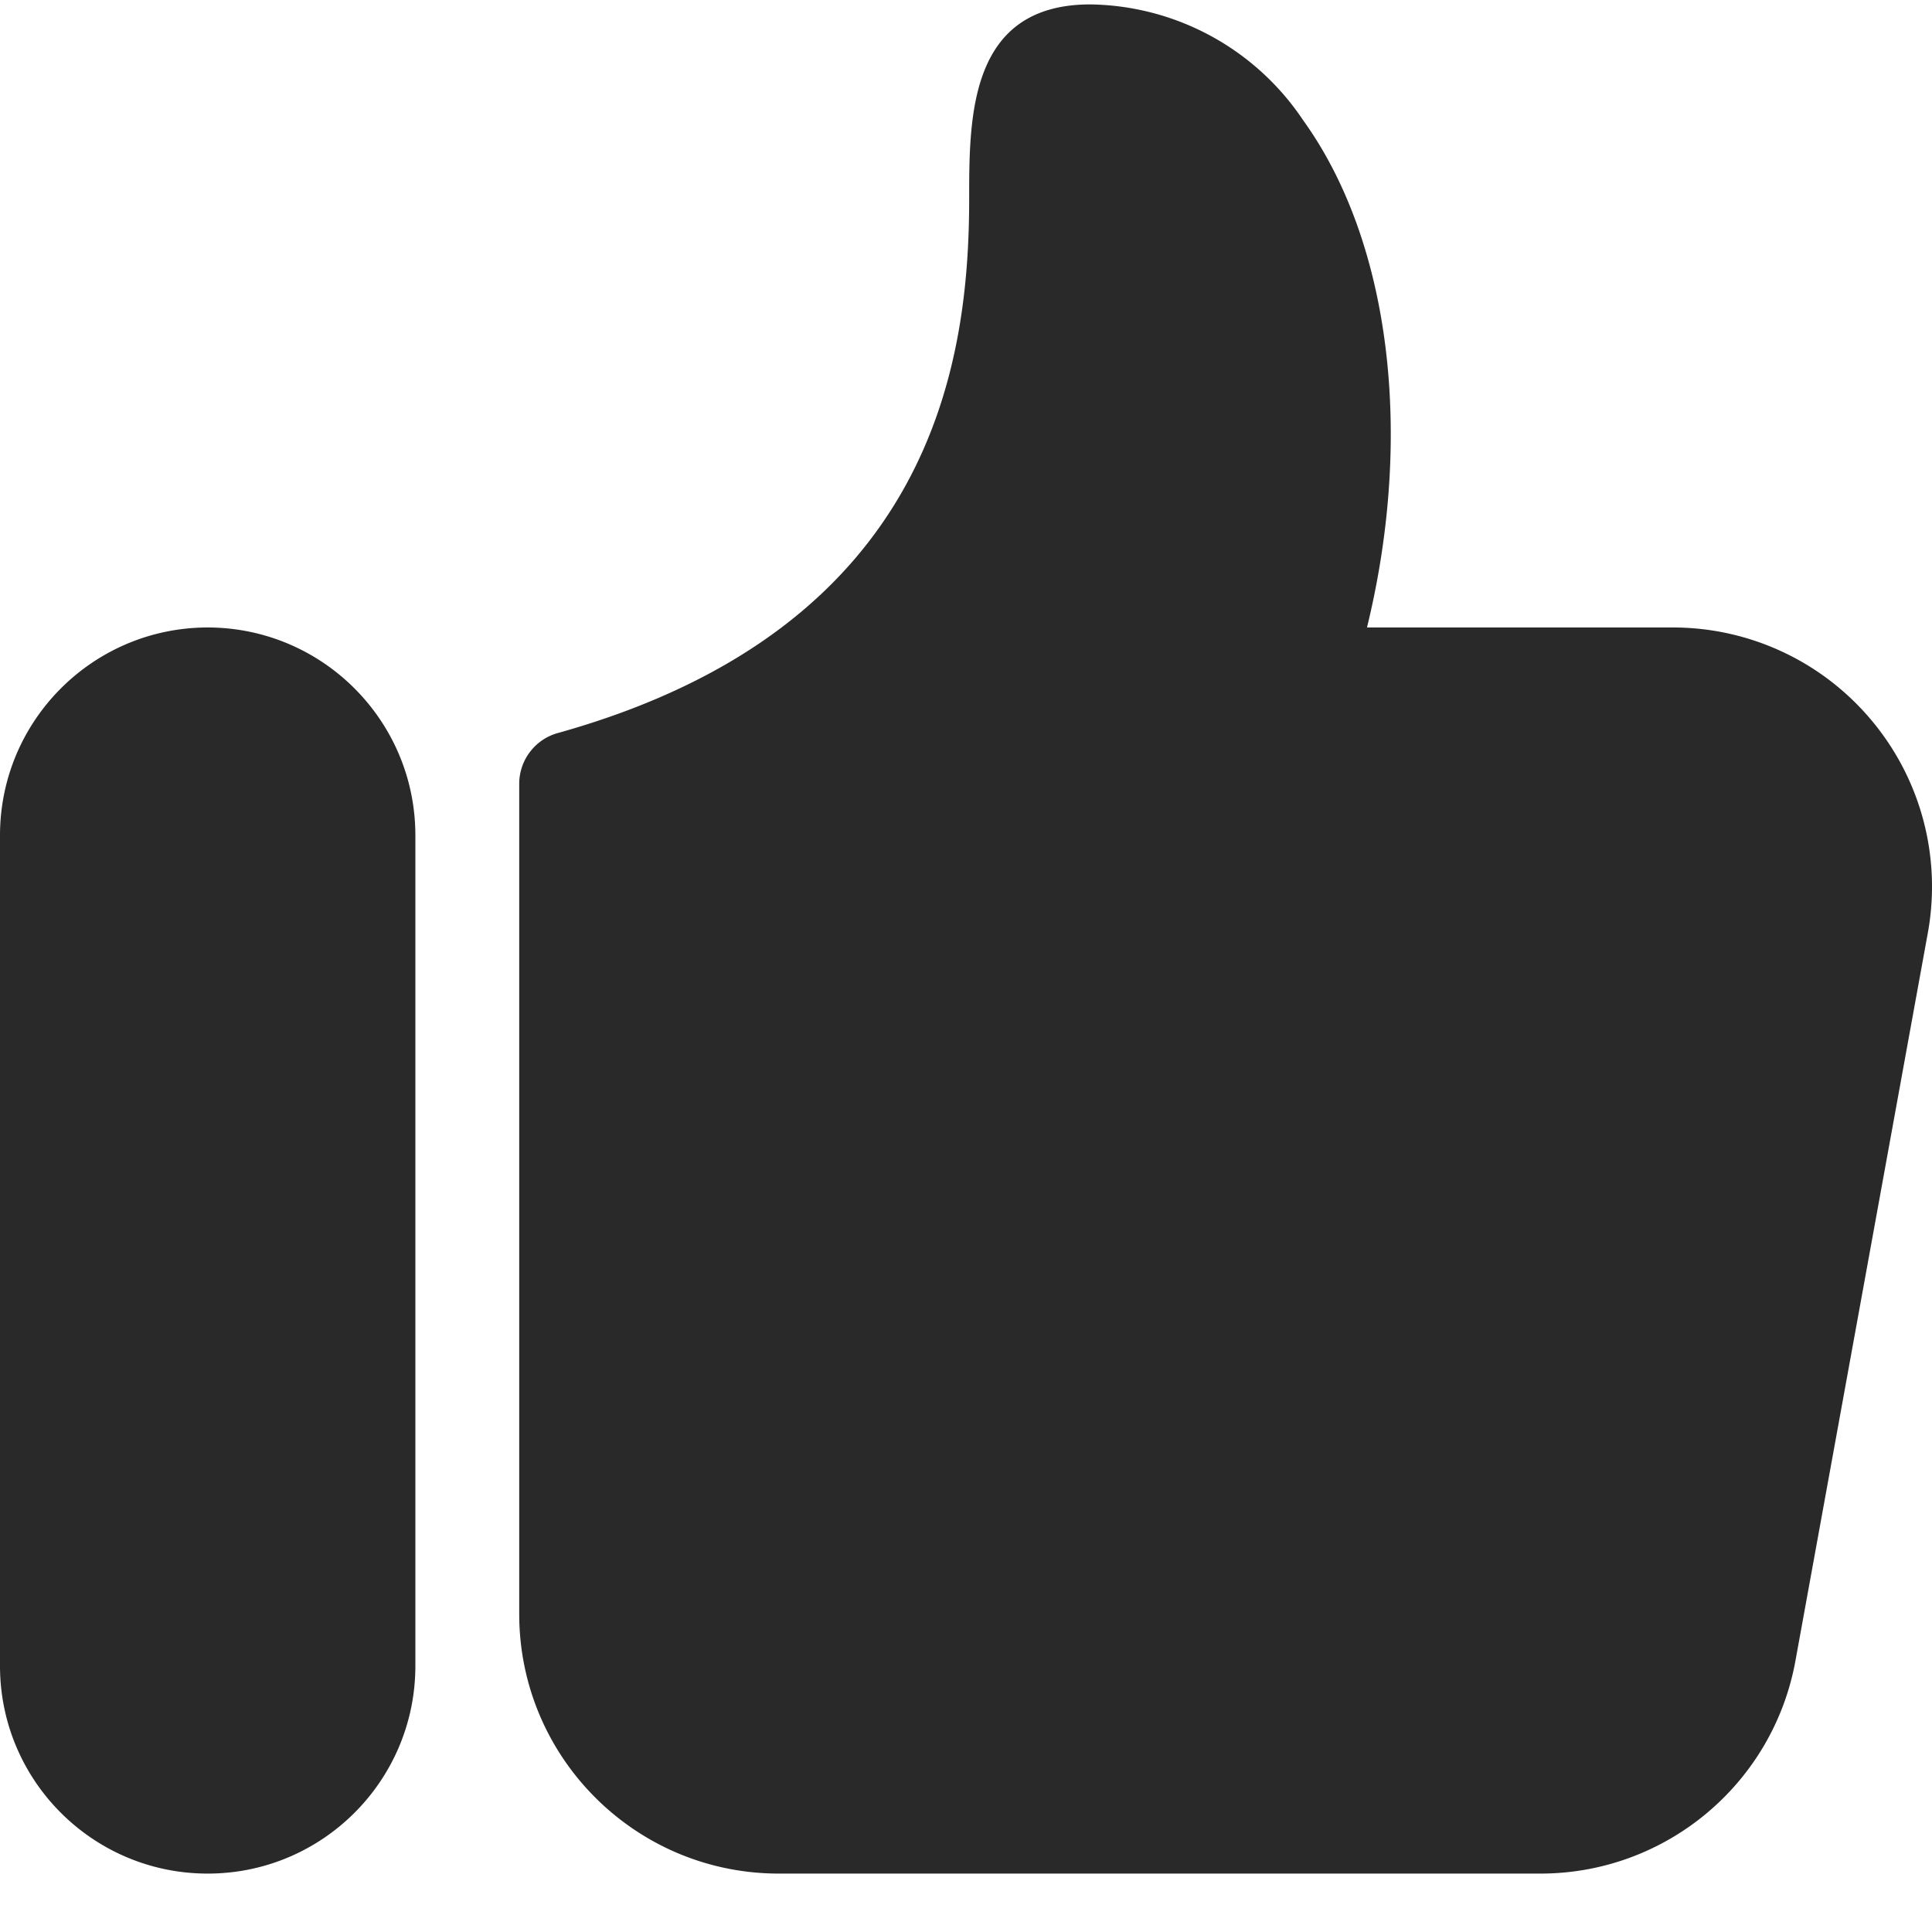
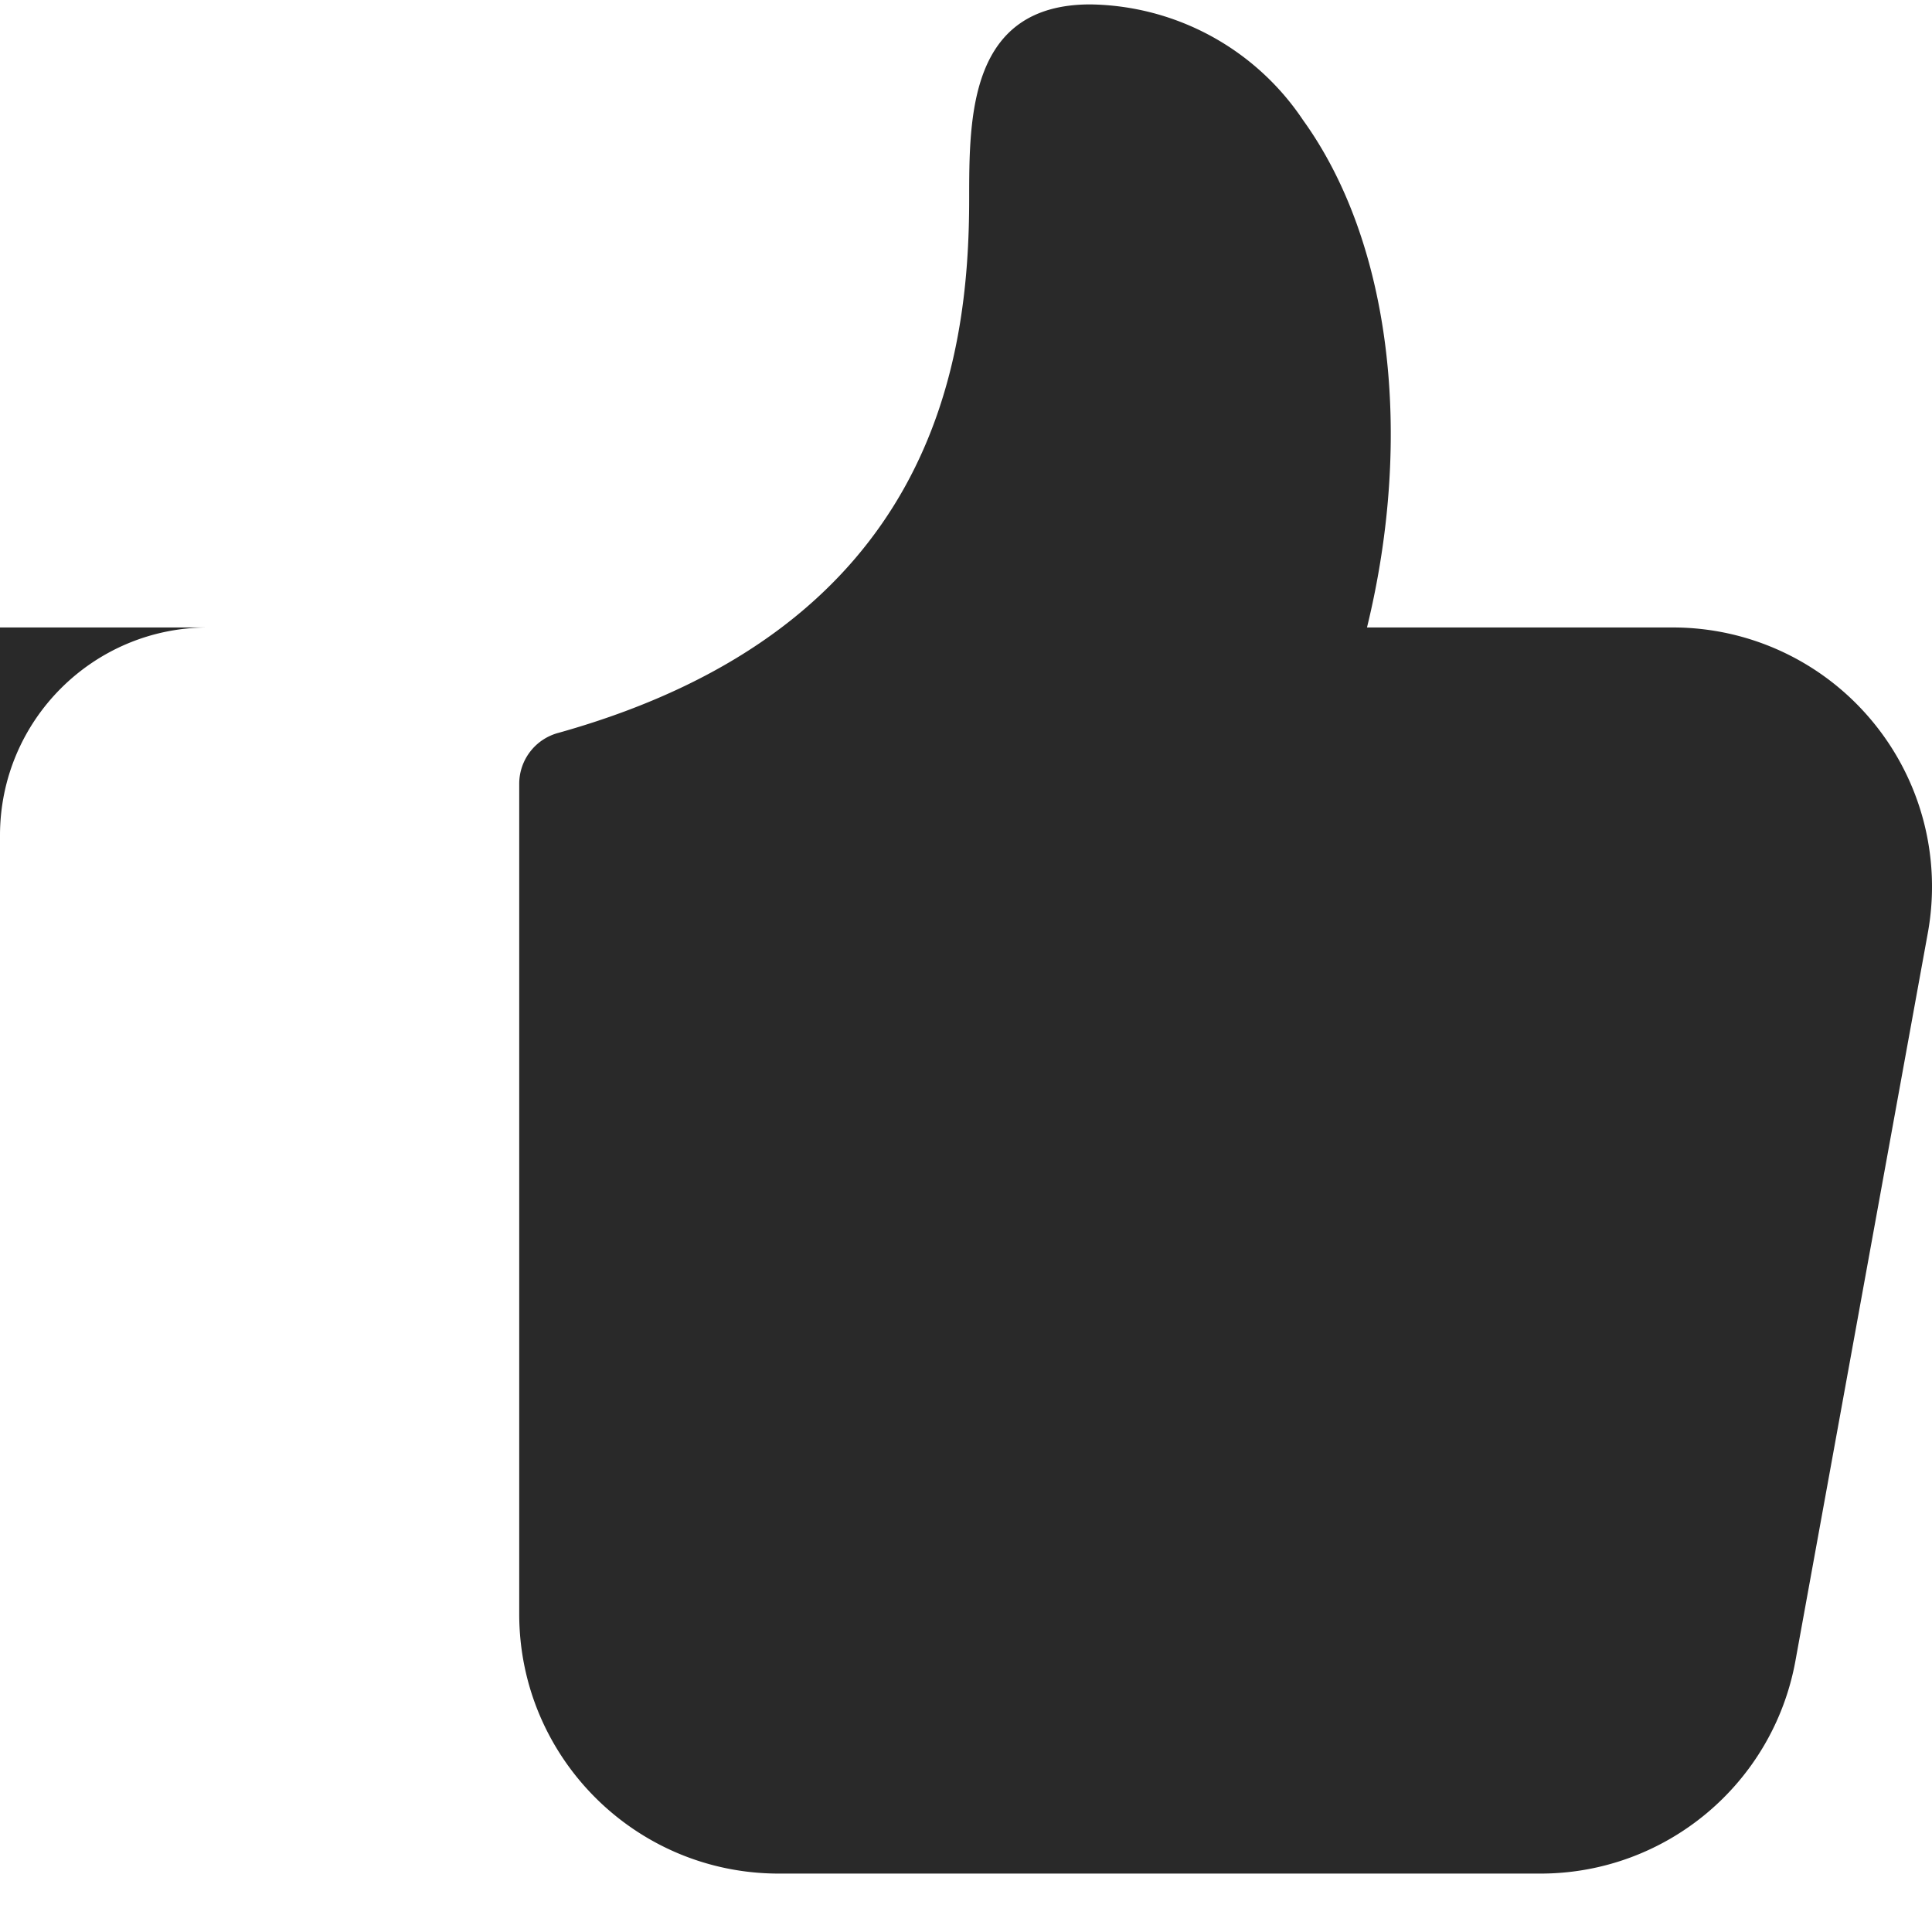
<svg xmlns="http://www.w3.org/2000/svg" width="512" height="512" x="0" y="0" viewBox="0 0 396.906 396" style="enable-background:new 0 0 512 512" xml:space="preserve" class="">
  <g>
-     <path d="M42.668 128.453C19.113 128.484.031 147.57 0 171.121v170.664c0 23.567 19.102 42.668 42.668 42.668 23.562 0 42.664-19.101 42.664-42.668V171.121c-.027-23.55-19.113-42.637-42.664-42.668zM384.523 147.578a53.182 53.182 0 0 0-40.898-19.125h-62.793c9.645-39.5 4.875-79.23-13.121-104.207A53.462 53.462 0 0 0 224 .453c-24.895 0-24.895 23.063-24.895 39.895 0 33.187-7.105 88.105-84.355 109.75a10.826 10.826 0 0 0-8.082 10.355v170.73c.035 29.407 23.863 53.235 53.27 53.27h156.519c25.742 0 47.797-18.41 52.398-43.734l27.188-149.477a53.181 53.181 0 0 0-11.52-43.664zm0 0" fill="#292929" data-original="#000000" class="" />
+     <path d="M42.668 128.453C19.113 128.484.031 147.57 0 171.121v170.664V171.121c-.027-23.55-19.113-42.637-42.664-42.668zM384.523 147.578a53.182 53.182 0 0 0-40.898-19.125h-62.793c9.645-39.5 4.875-79.23-13.121-104.207A53.462 53.462 0 0 0 224 .453c-24.895 0-24.895 23.063-24.895 39.895 0 33.187-7.105 88.105-84.355 109.75a10.826 10.826 0 0 0-8.082 10.355v170.73c.035 29.407 23.863 53.235 53.27 53.27h156.519c25.742 0 47.797-18.41 52.398-43.734l27.188-149.477a53.181 53.181 0 0 0-11.52-43.664zm0 0" fill="#292929" data-original="#000000" class="" />
  </g>
</svg>